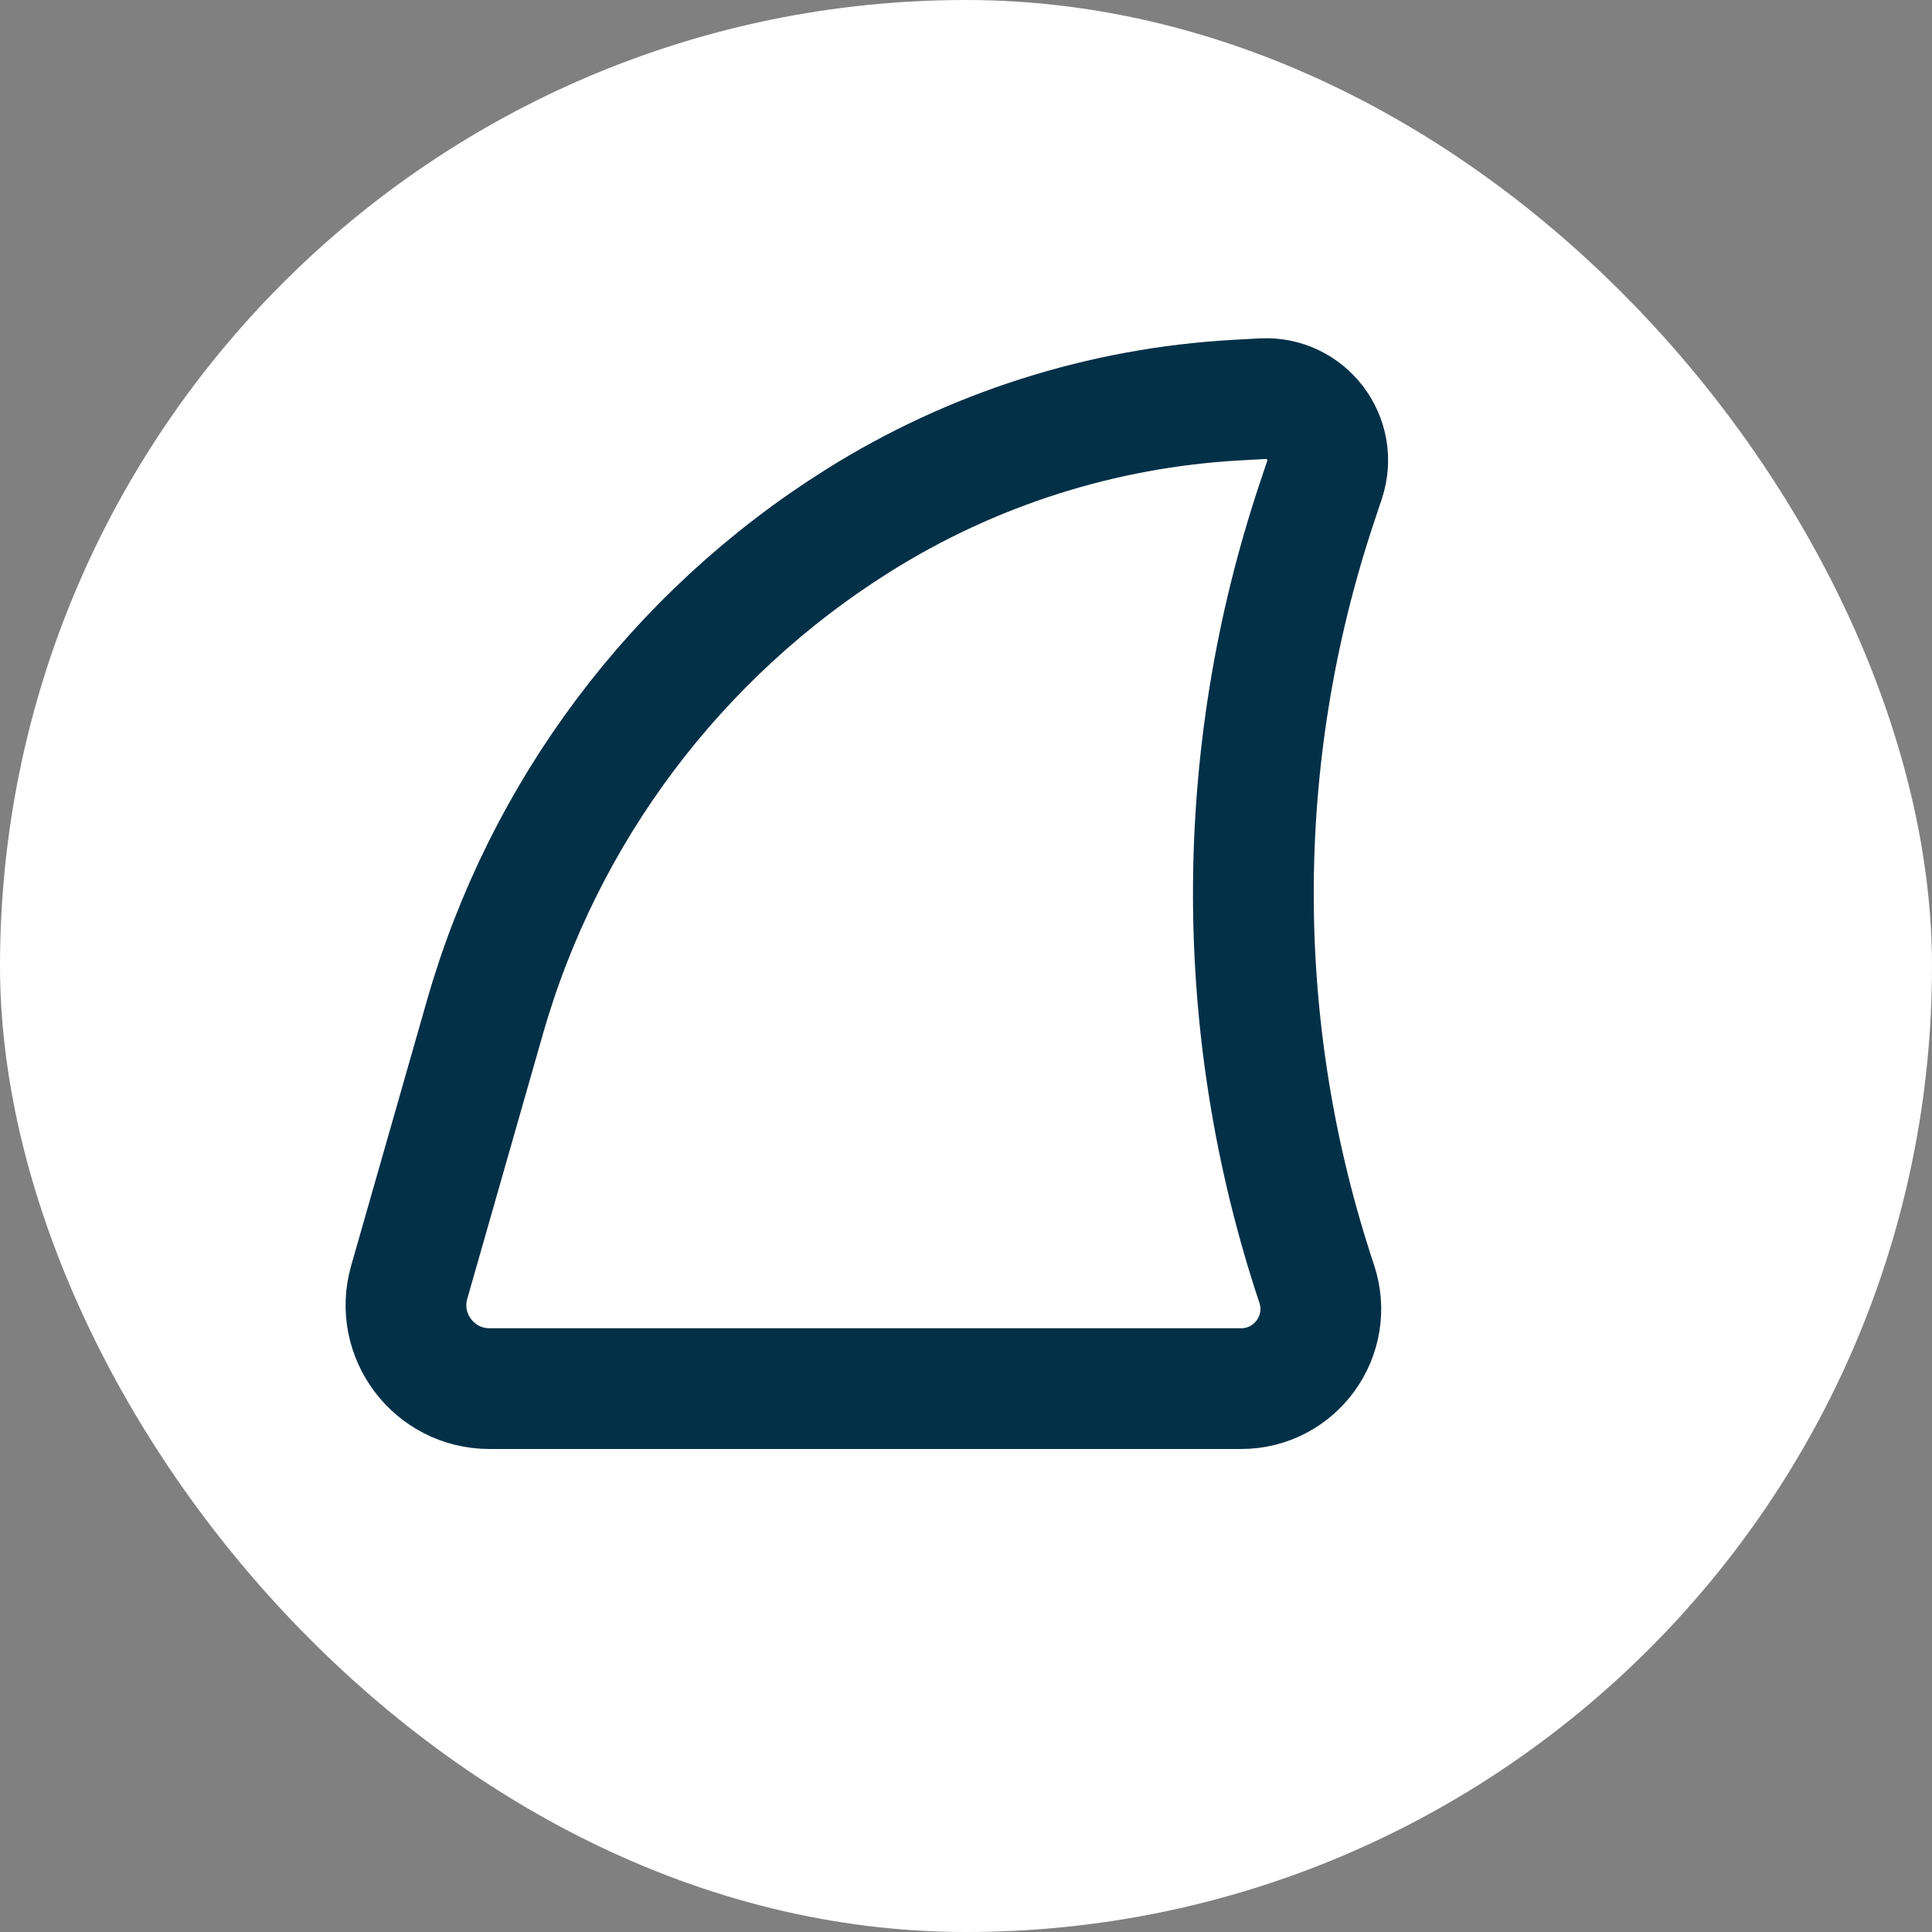
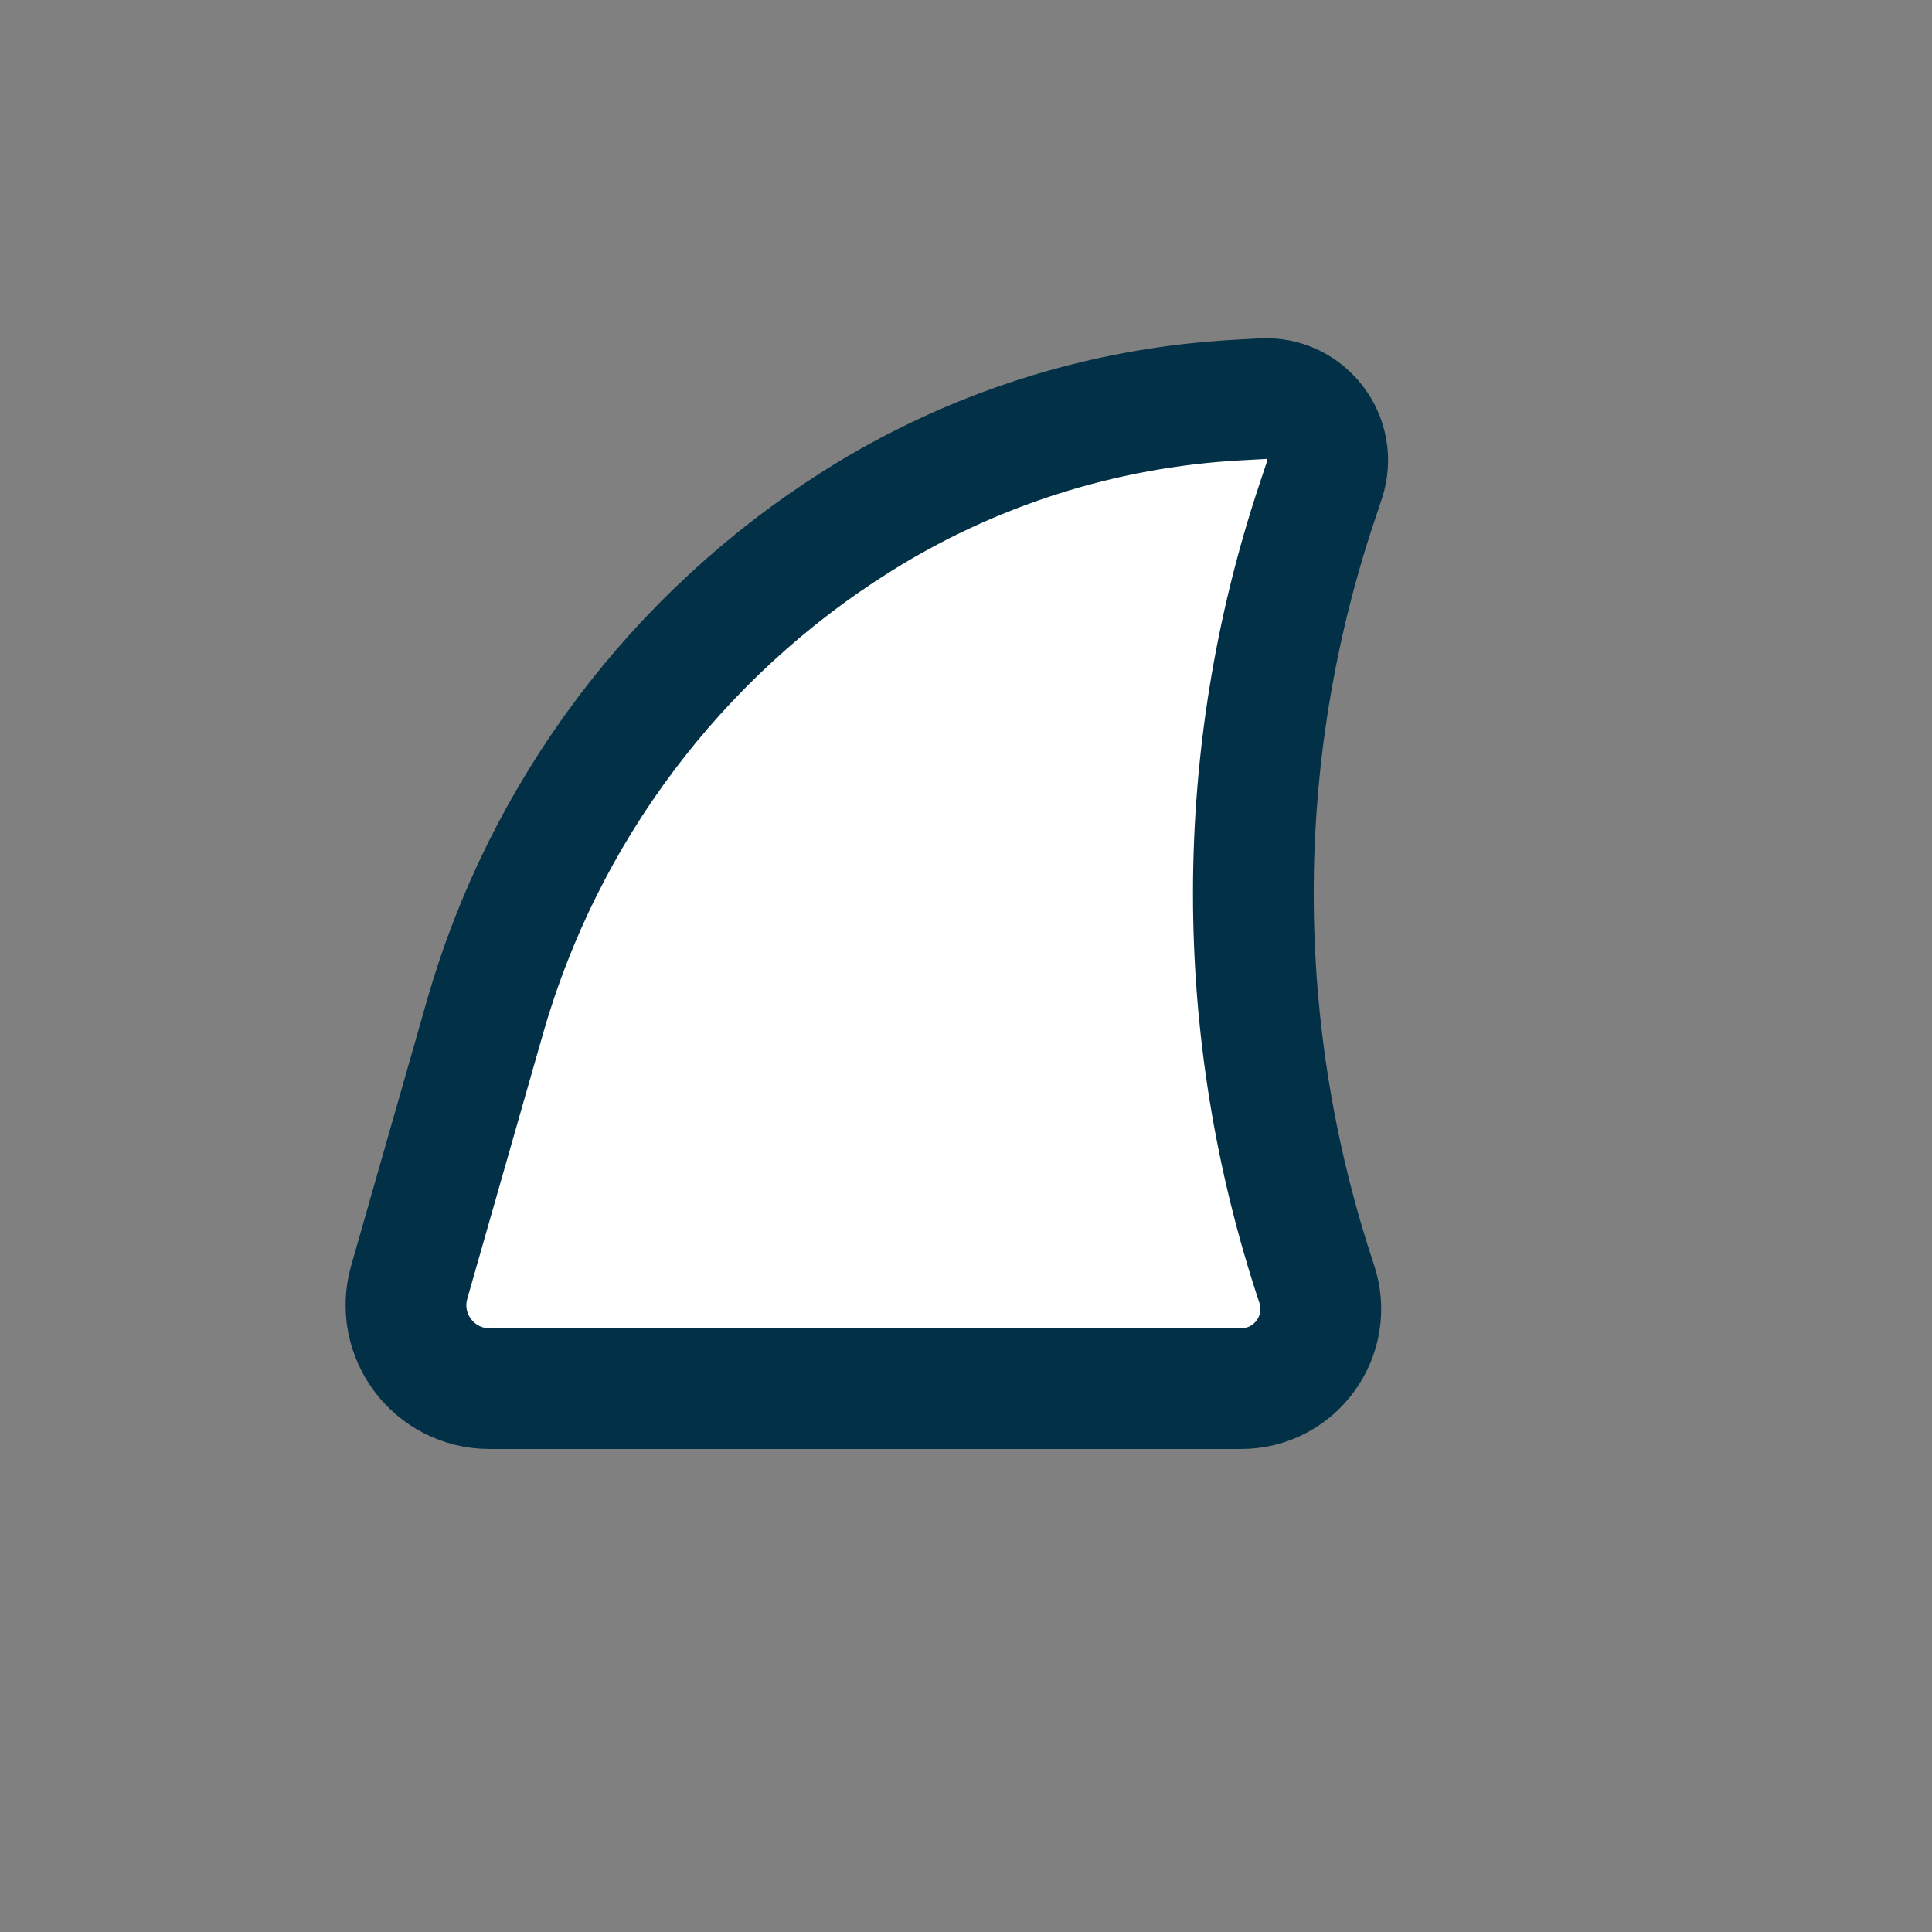
<svg xmlns="http://www.w3.org/2000/svg" width="80" height="80" viewBox="0 0 80 80" fill="none">
  <rect x="0" y="0" width="80" height="80" fill="#808080" stroke="none" />
-   <rect width="80" height="80" rx="40" fill="white" />
-   <path d="M54.845 19.871L54.845 19.871C55.416 18.158 54.08 16.408 52.277 16.509L51.208 16.568C45.638 16.877 40.239 18.597 35.516 21.566C28.011 26.283 22.512 33.607 20.077 42.132L16.945 53.092C16.314 55.301 17.973 57.5 20.27 57.5H51.39C53.643 57.5 55.233 55.293 54.521 53.157C51.025 42.669 51.025 31.331 54.521 20.843L54.845 19.871Z" fill="white" stroke="#023047" stroke-width="5" stroke-linecap="round" />
+   <path d="M54.845 19.871L54.845 19.871C55.416 18.158 54.08 16.408 52.277 16.509L51.208 16.568C45.638 16.877 40.239 18.597 35.516 21.566C28.011 26.283 22.512 33.607 20.077 42.132L16.945 53.092C16.314 55.301 17.973 57.5 20.27 57.5H51.39C53.643 57.5 55.233 55.293 54.521 53.157C51.025 42.669 51.025 31.331 54.521 20.843L54.845 19.871" fill="white" stroke="#023047" stroke-width="5" stroke-linecap="round" />
</svg>